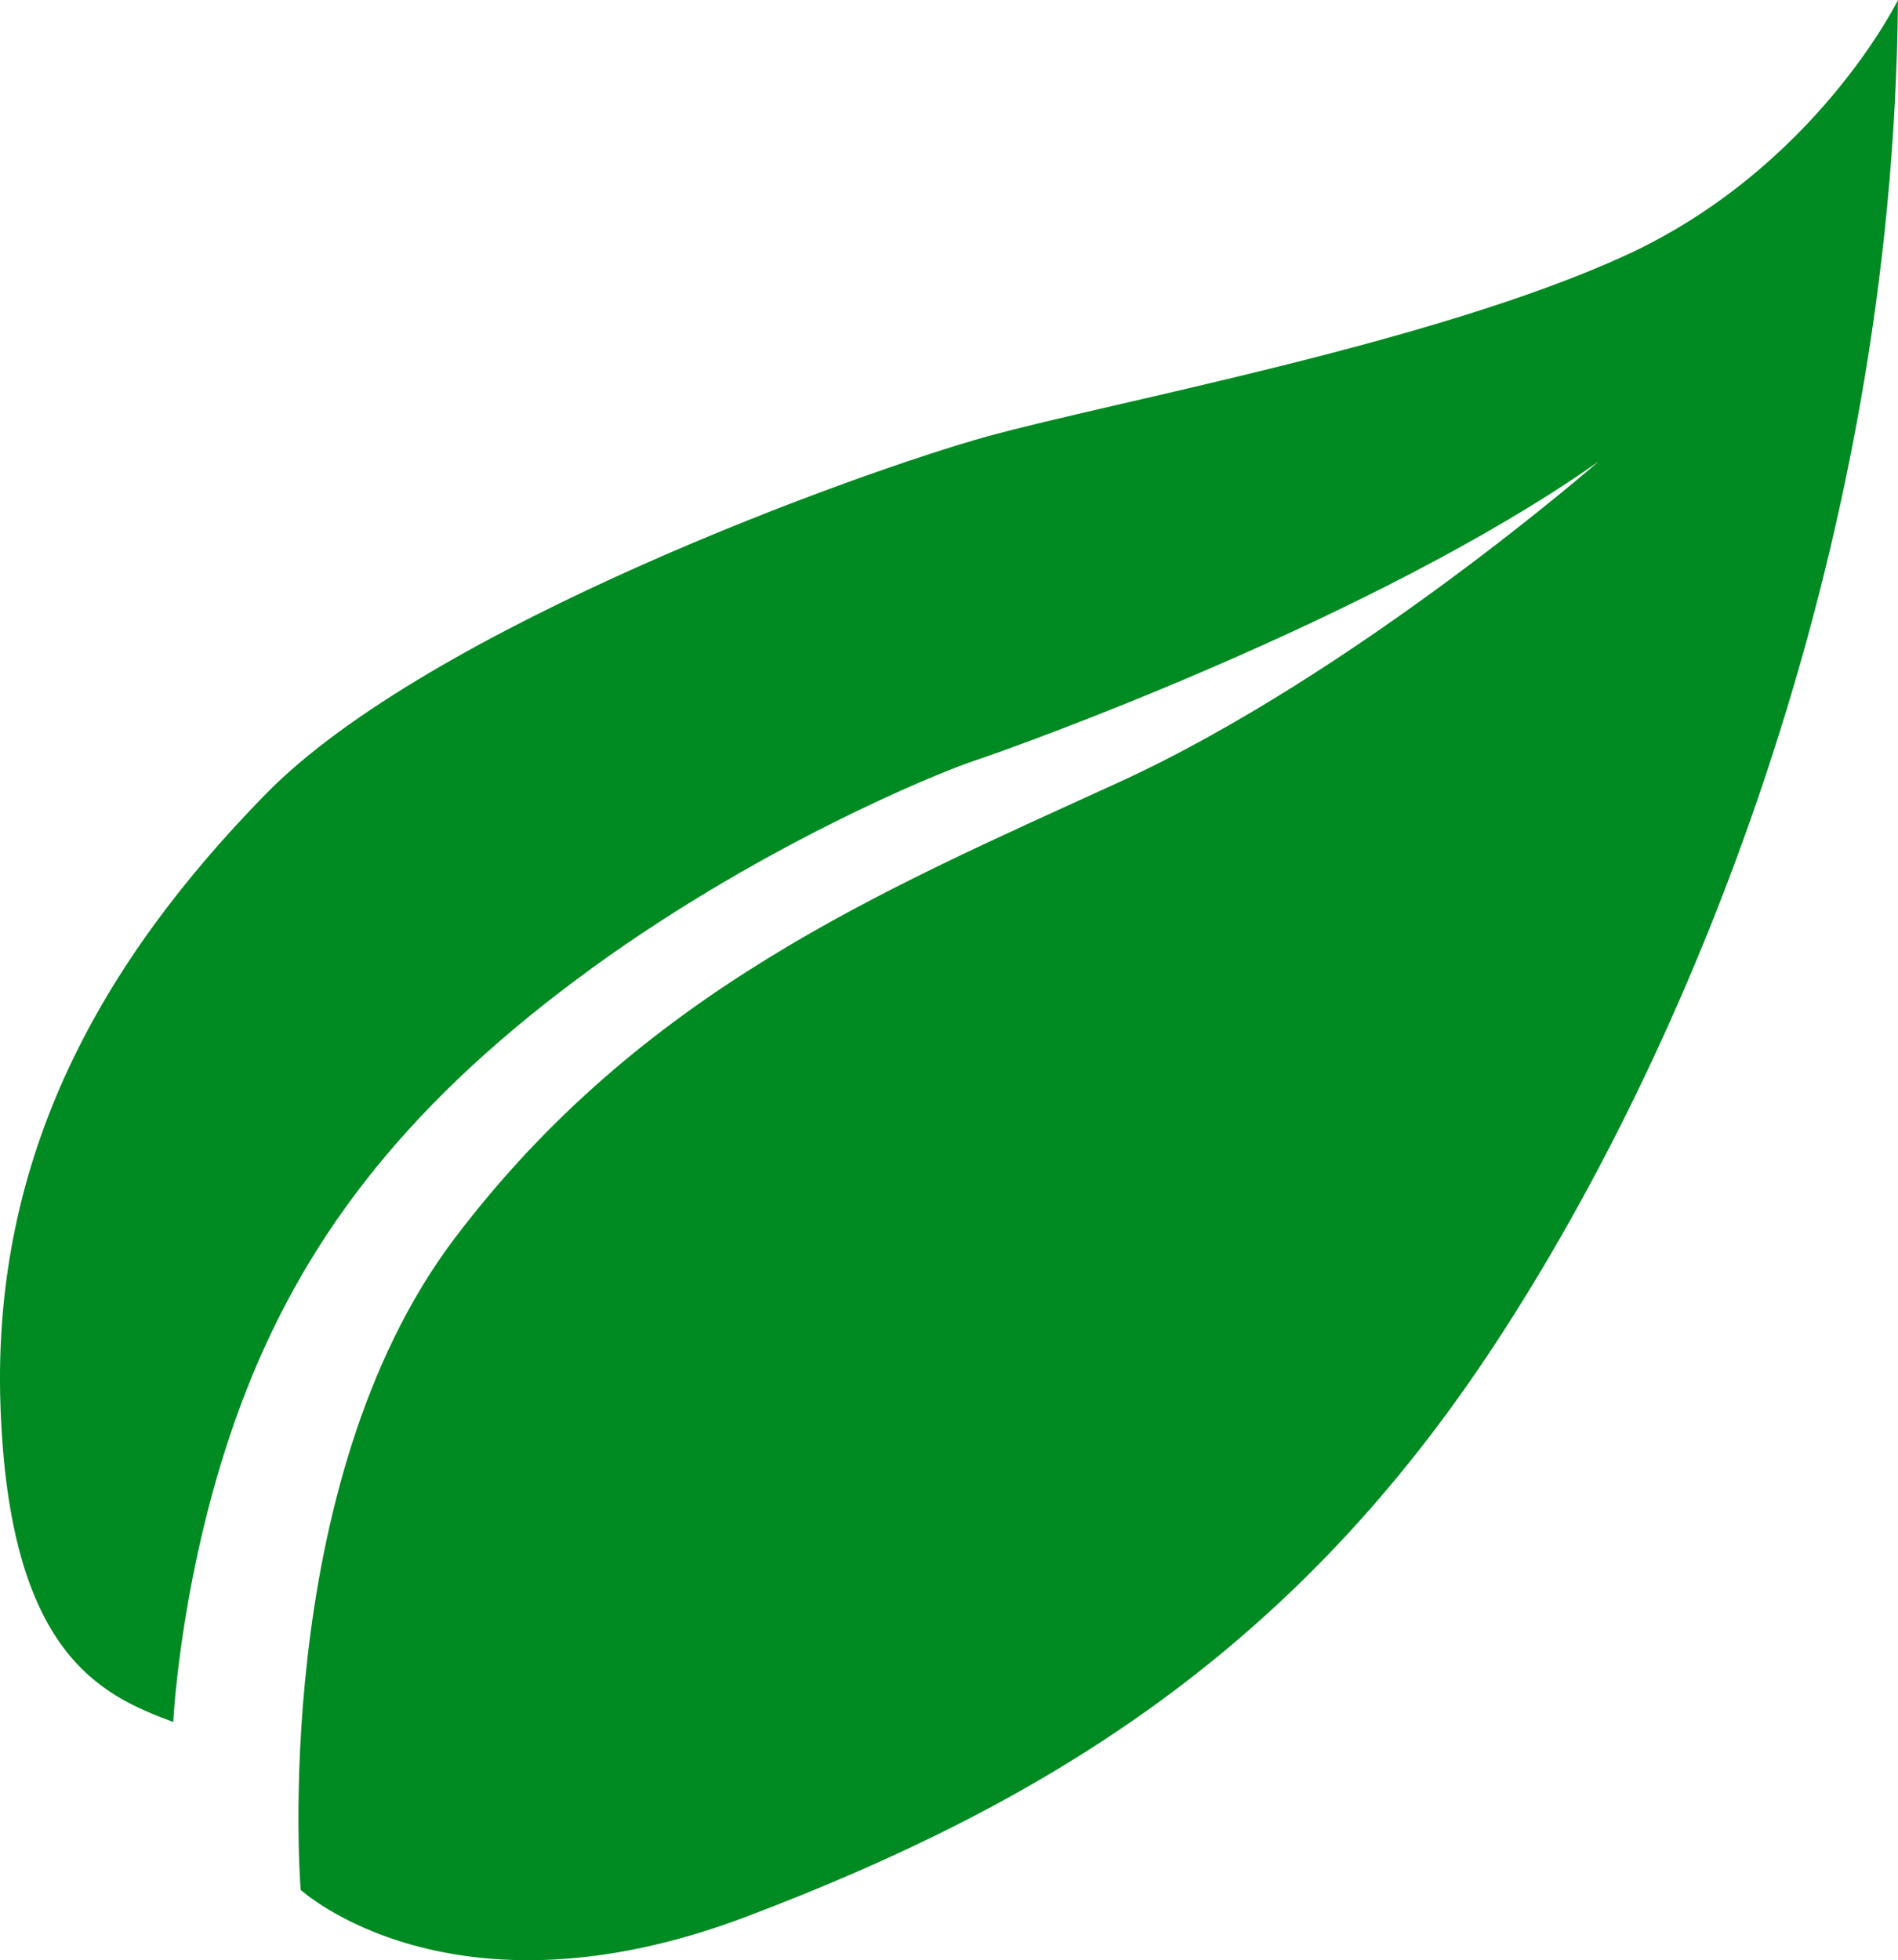
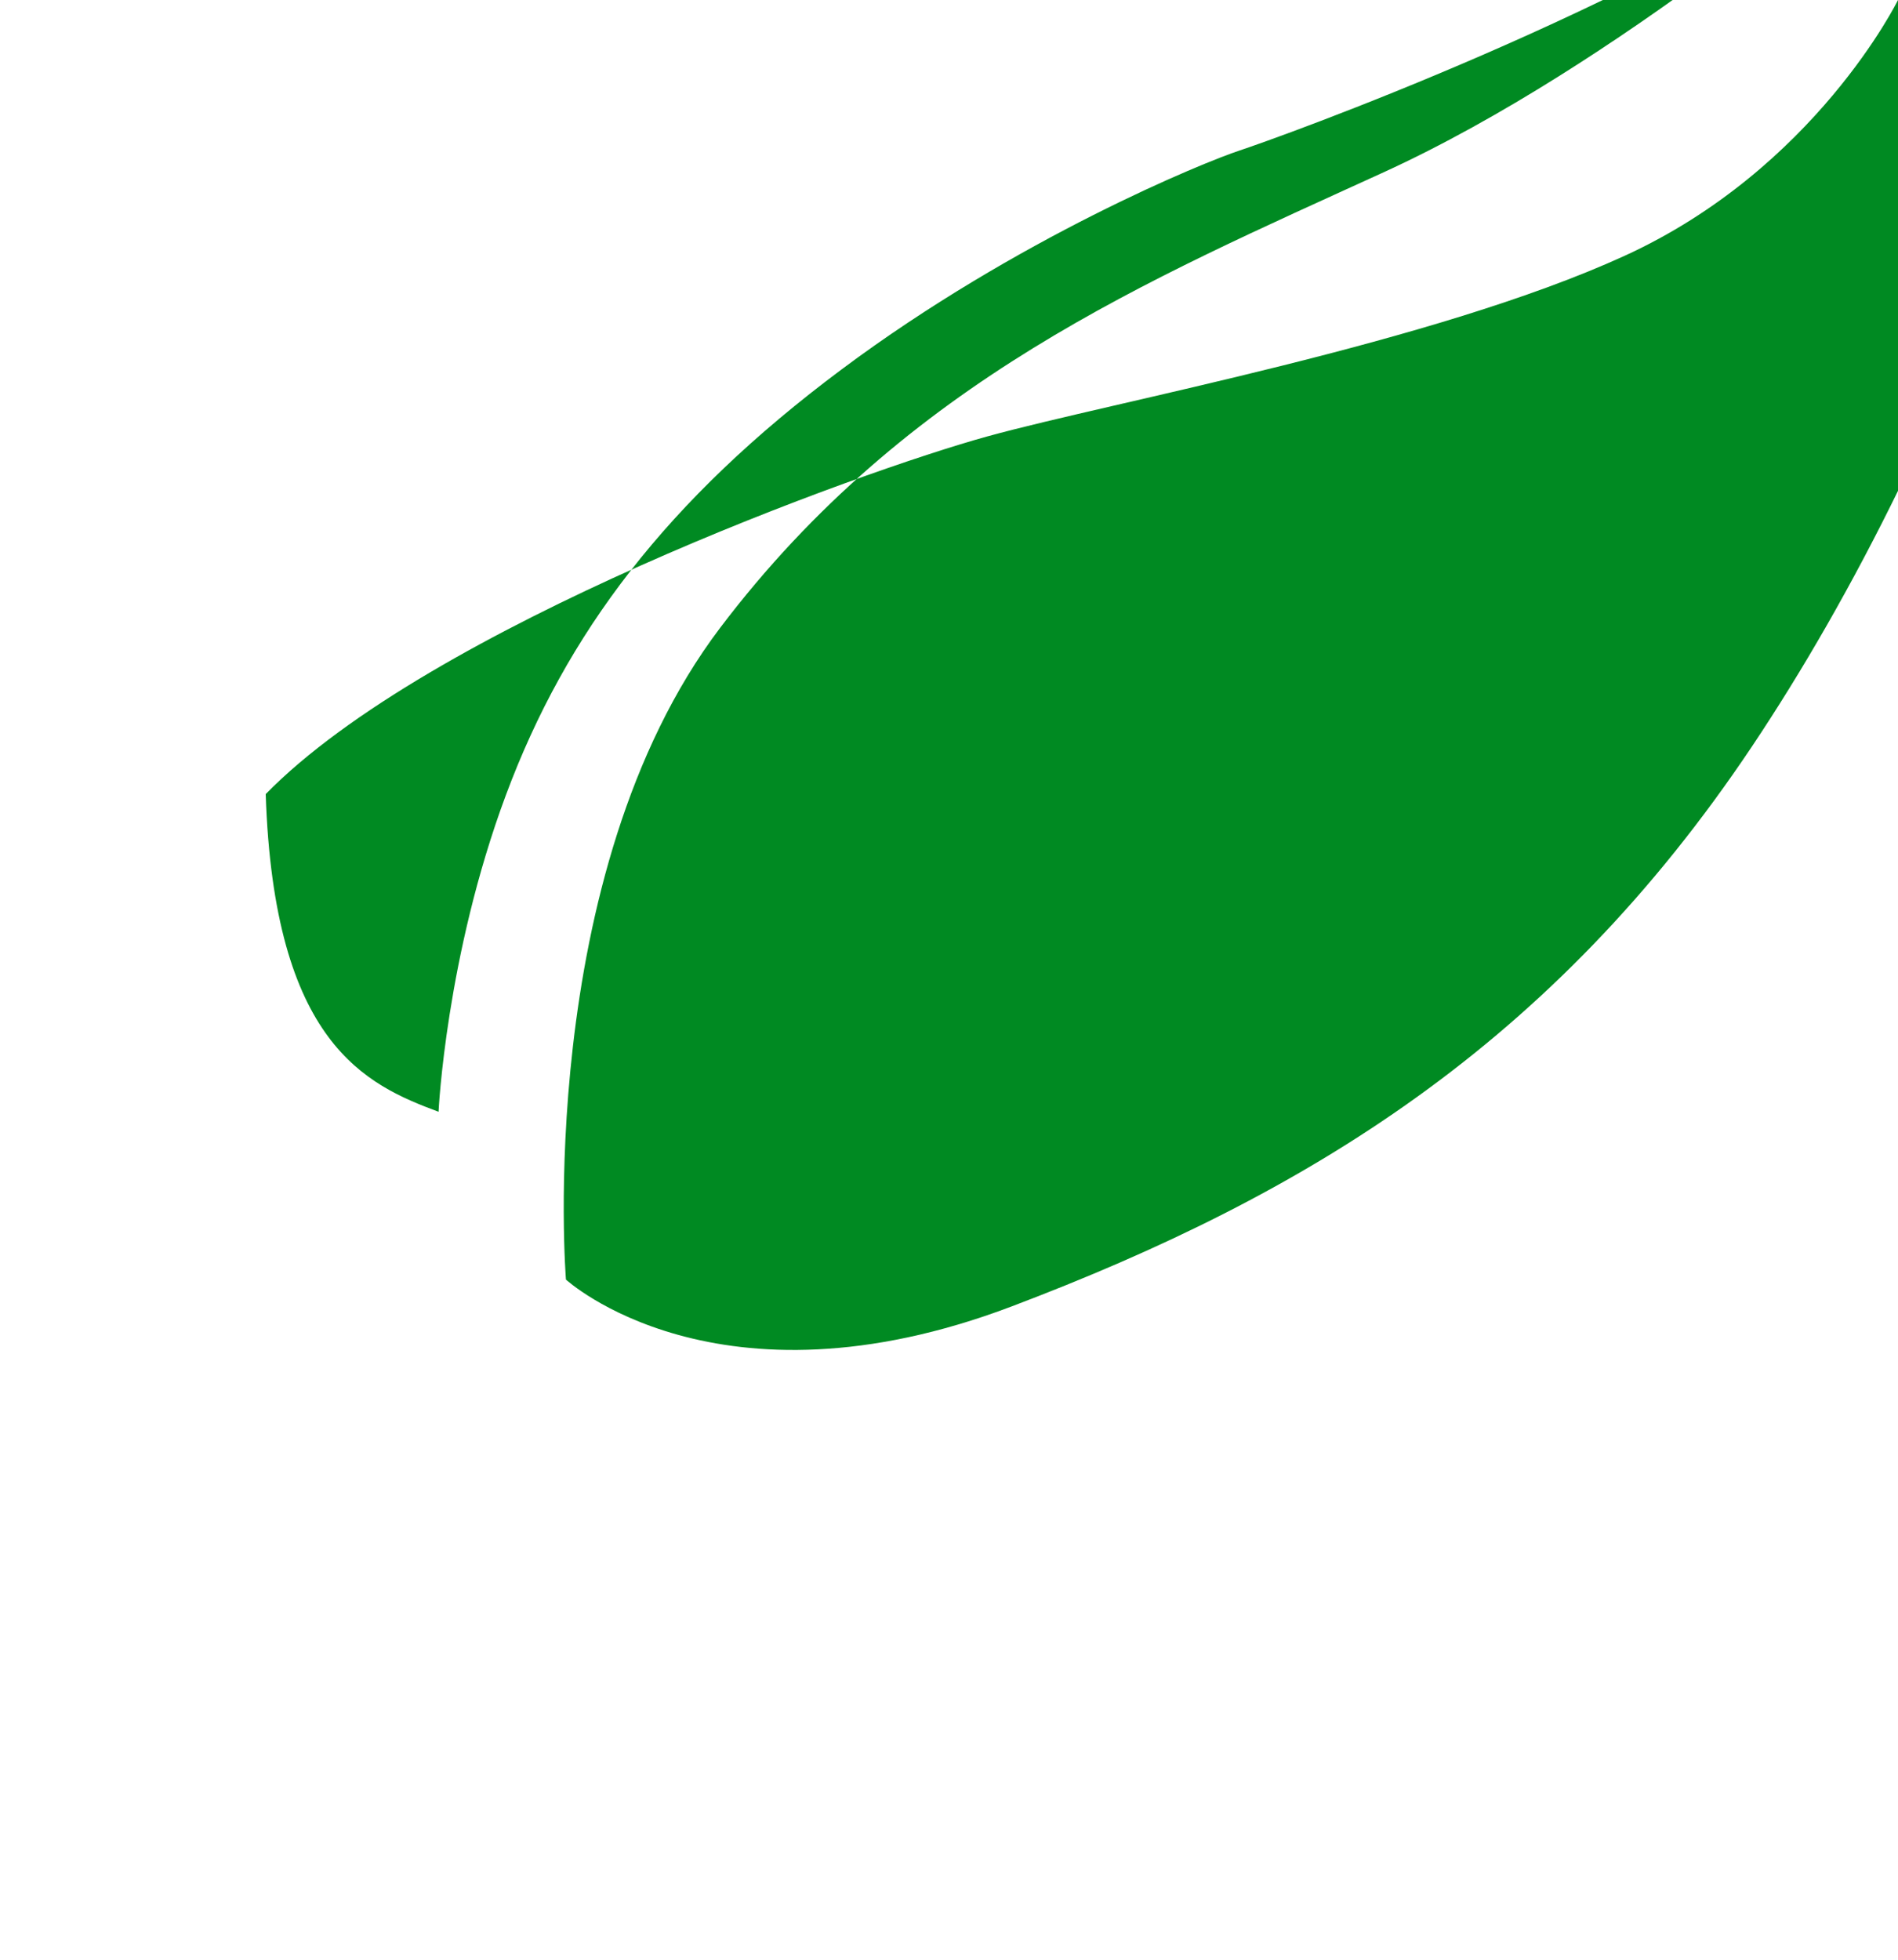
<svg xmlns="http://www.w3.org/2000/svg" id="feuille" viewBox="0 0 504.02 520.39">
  <defs>
    <style> .cls-1 { fill: #008a22; stroke-width: 0px; } </style>
  </defs>
-   <path class="cls-1" d="M504.02,0s-21.96,44.77-72.61,67.92c-50.65,23.15-135.42,38.63-169.14,47.92-33.72,9.29-148.3,50.64-191.71,94.98C27.15,255.16-2.06,306.47.11,372.83c2.17,66.36,26.71,77.19,45.9,84.34,0,0,1.94-41.3,17.89-84.1,15.95-42.8,42.6-78.26,89.17-113.01,46.57-34.76,96.12-54.96,105.7-58.11,9.58-3.15,106.48-37.65,165.75-79.44,0,0-64.77,56.55-127.58,85.26-62.8,28.71-126.53,55.39-176.17,120.94-49.64,65.55-40.93,173.01-40.93,173.01,0,0,40.08,36.79,118.37,7.12,78.29-29.66,143.46-69.25,196.57-148.64,53.11-79.39,108-211.89,109.23-360.2Z" />
+   <path class="cls-1" d="M504.02,0s-21.96,44.77-72.61,67.92c-50.65,23.15-135.42,38.63-169.14,47.92-33.72,9.29-148.3,50.64-191.71,94.98c2.17,66.36,26.71,77.19,45.9,84.34,0,0,1.94-41.3,17.89-84.1,15.95-42.8,42.6-78.26,89.17-113.01,46.57-34.76,96.12-54.96,105.7-58.11,9.58-3.15,106.48-37.65,165.75-79.44,0,0-64.77,56.55-127.58,85.26-62.8,28.71-126.53,55.39-176.17,120.94-49.64,65.55-40.93,173.01-40.93,173.01,0,0,40.08,36.79,118.37,7.12,78.29-29.66,143.46-69.25,196.57-148.64,53.11-79.39,108-211.89,109.23-360.2Z" />
</svg>